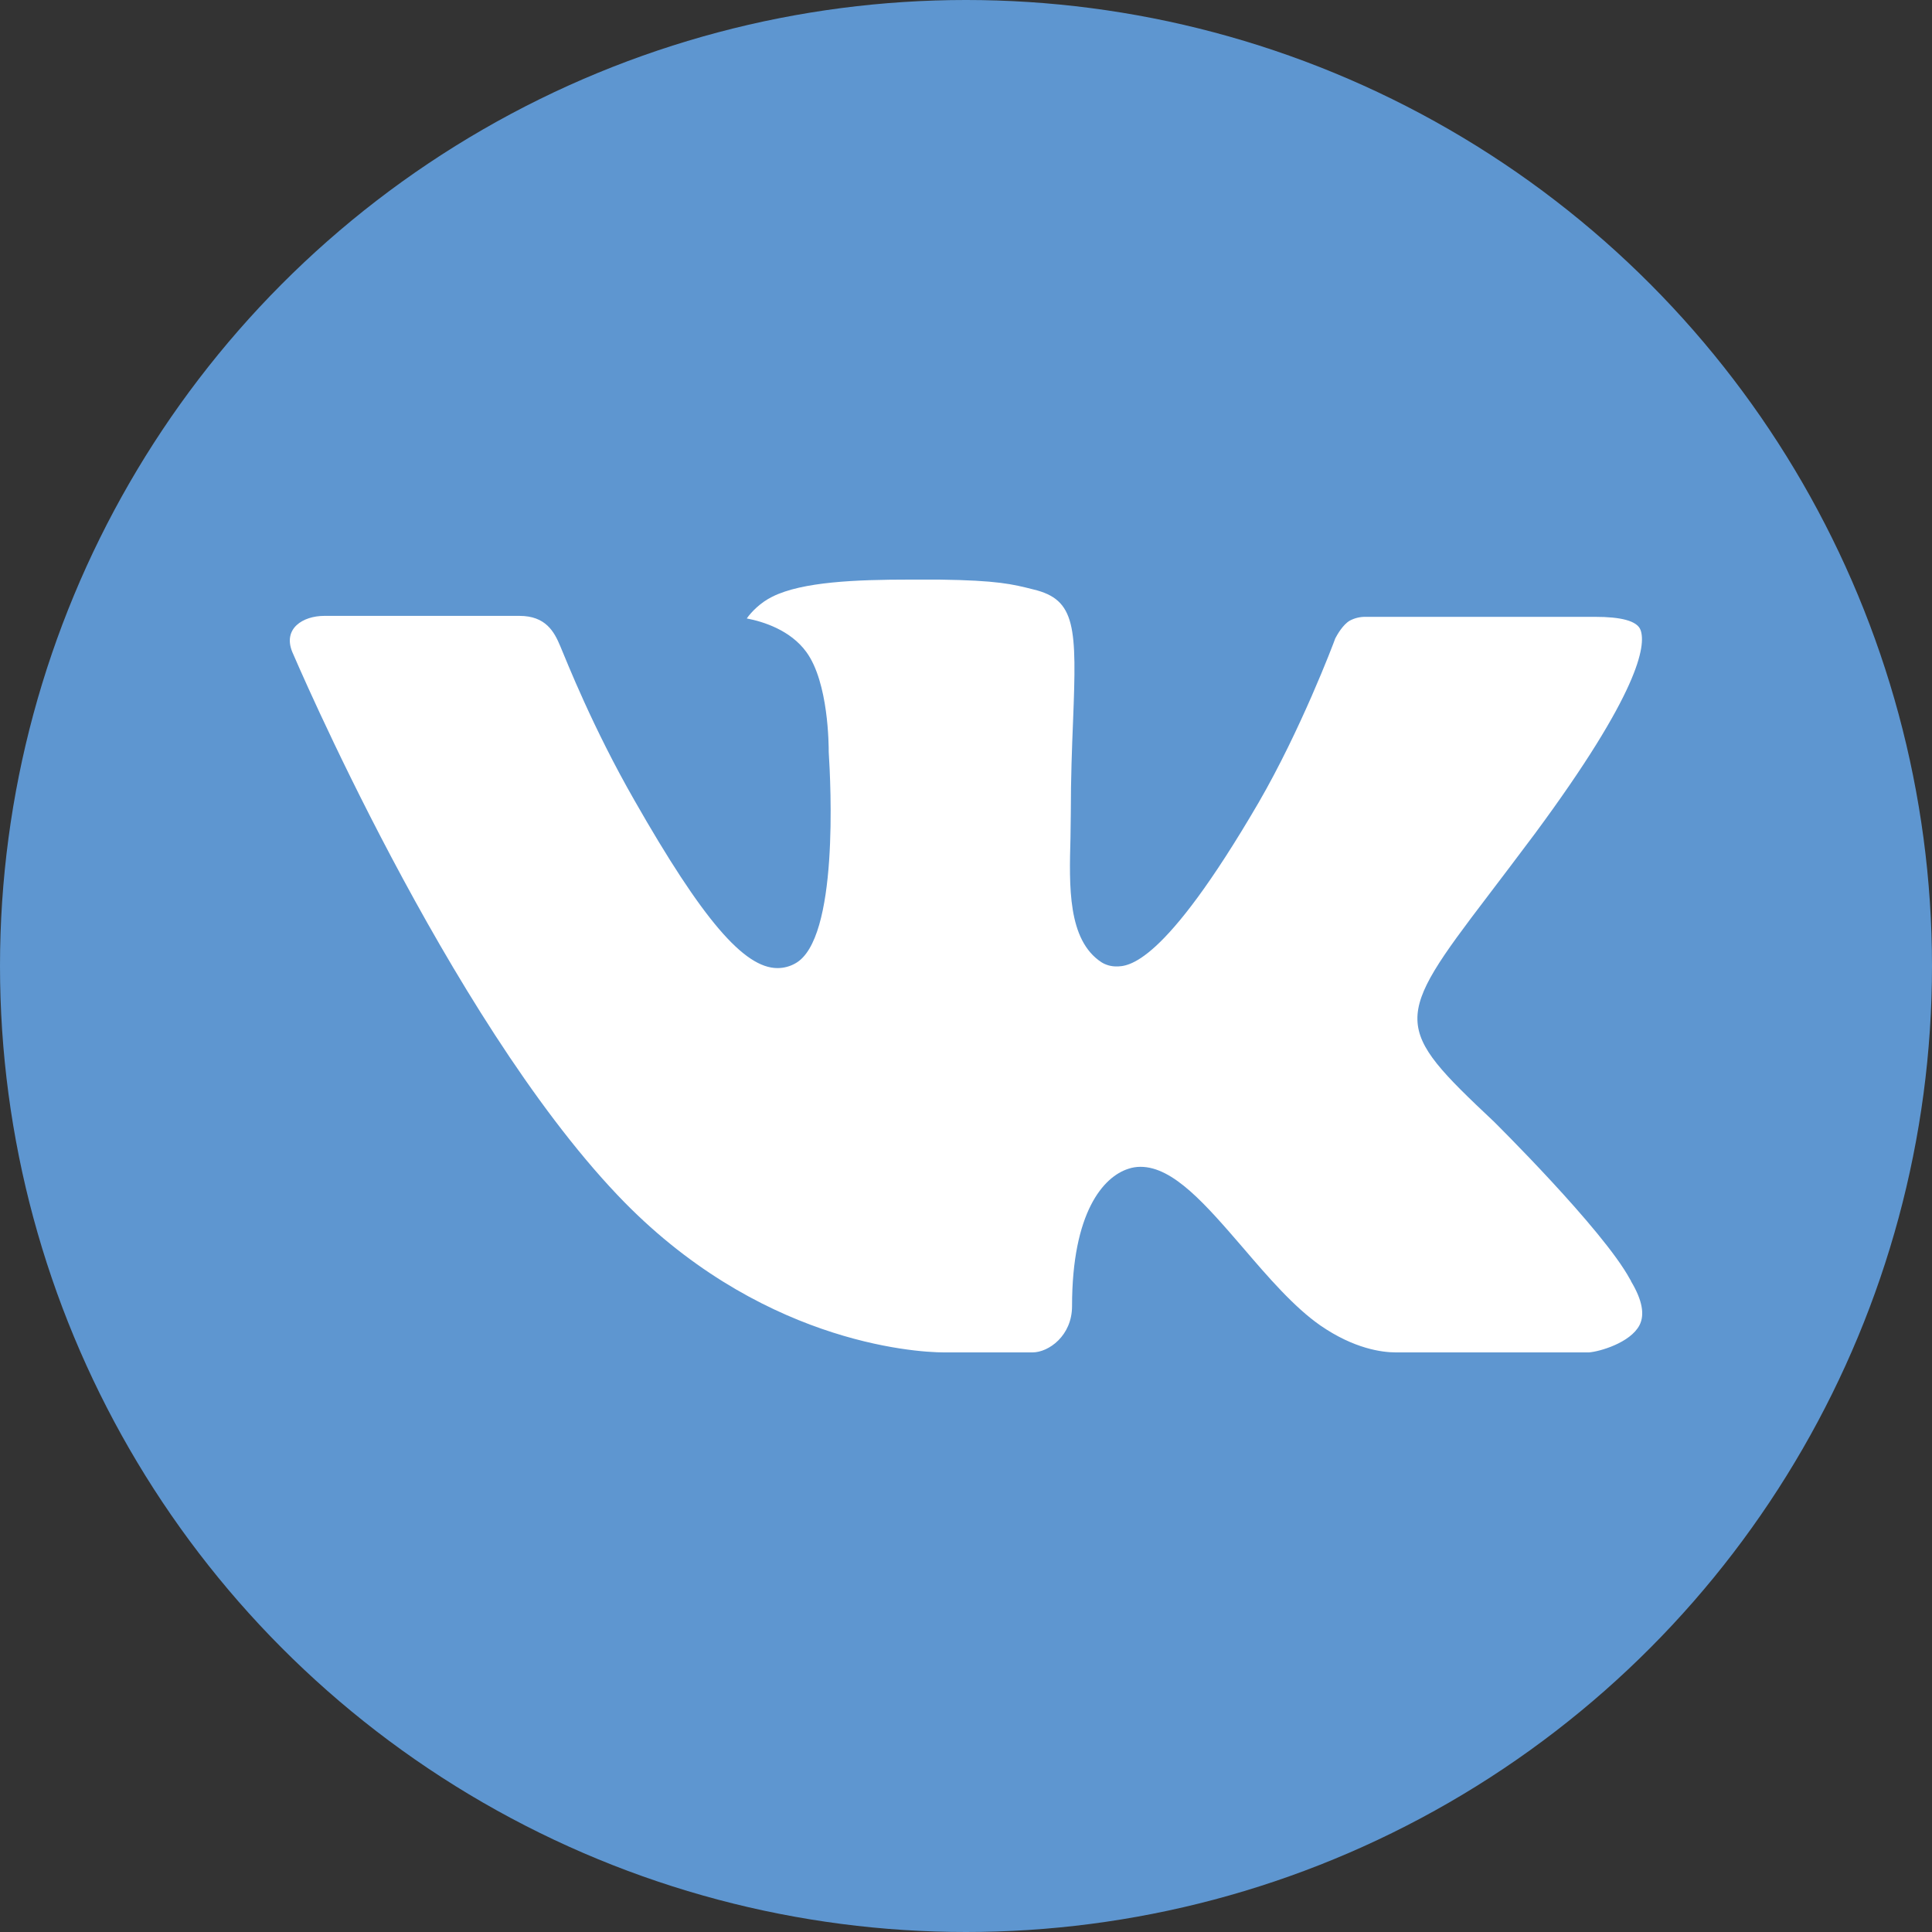
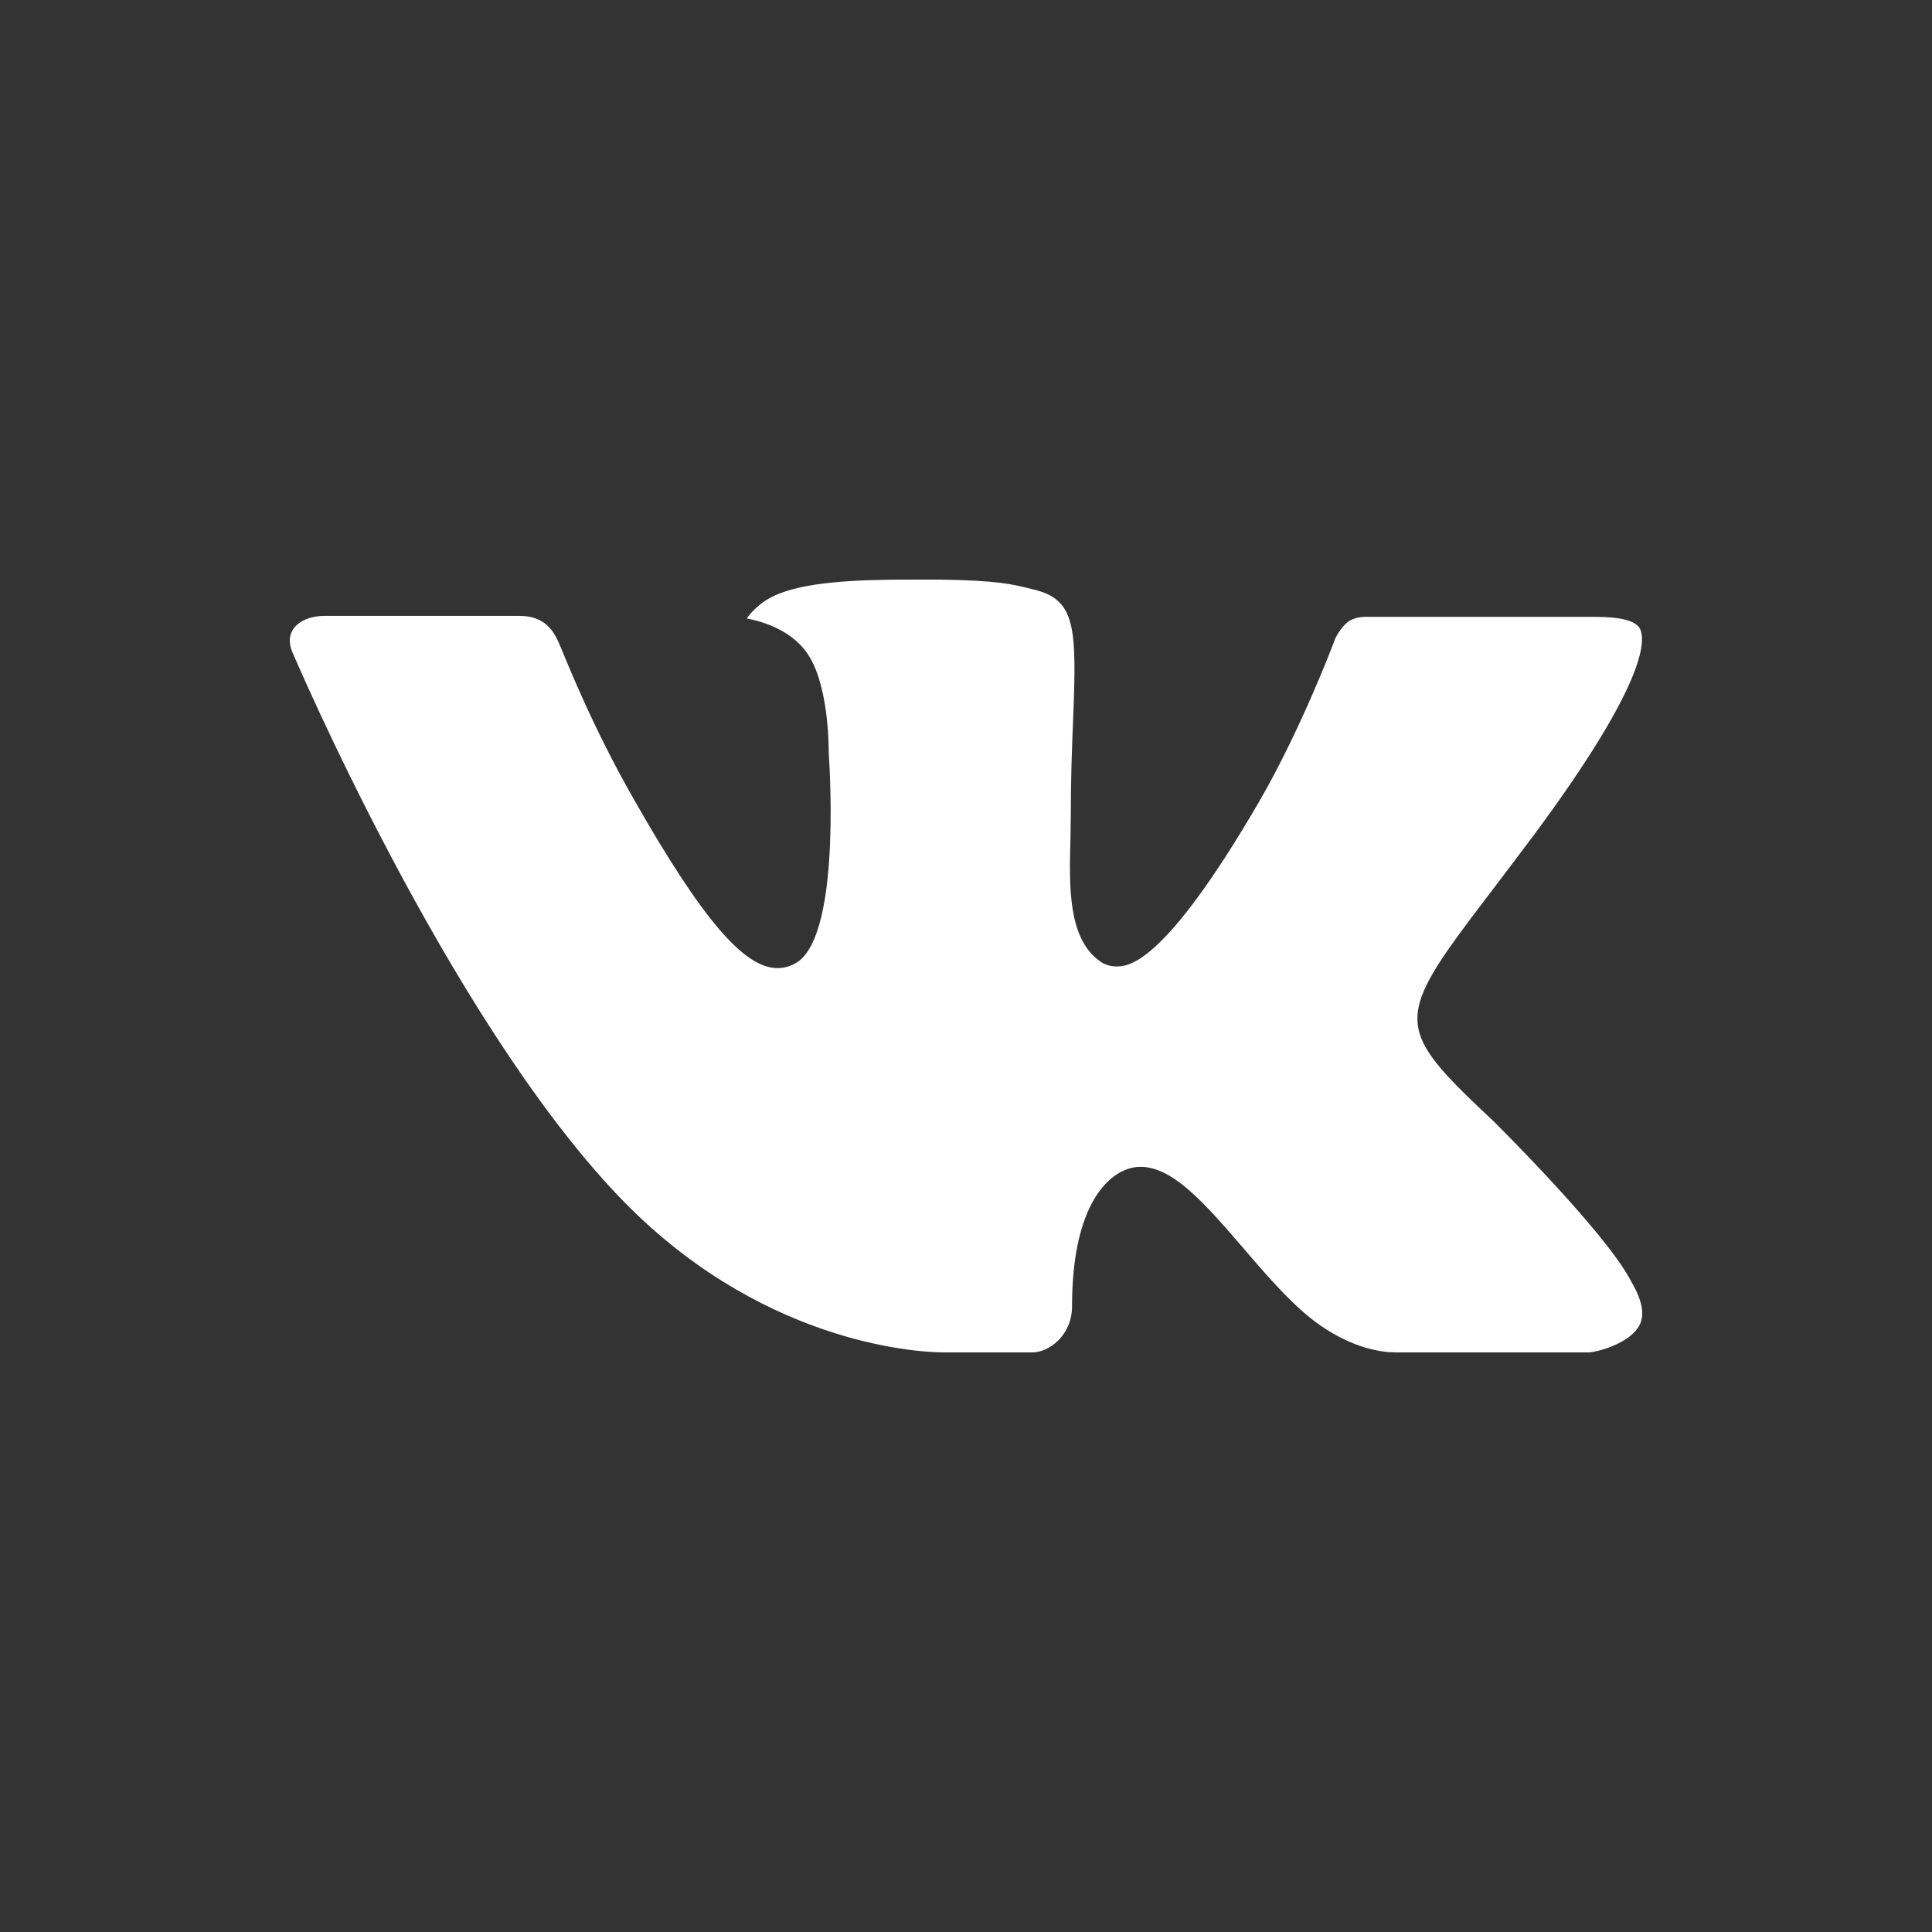
<svg xmlns="http://www.w3.org/2000/svg" width="36" height="36" viewBox="0 0 36 36" fill="none">
  <rect x="0" y="0" width="36" height="36" fill="#333333" stroke="none" />
-   <circle cx="18" cy="18" r="18" fill="#5E96D0" />
  <path fill-rule="evenodd" clip-rule="evenodd" d="M27.831 20.894C27.831 20.894 29.868 22.905 30.372 23.836C30.382 23.849 30.39 23.864 30.395 23.88C30.6 24.224 30.651 24.494 30.55 24.692C30.38 25.021 29.804 25.186 29.608 25.2H26.008C25.757 25.2 25.235 25.135 24.6 24.696C24.115 24.358 23.632 23.8 23.165 23.254C22.467 22.445 21.863 21.742 21.252 21.742C21.175 21.742 21.098 21.754 21.025 21.779C20.563 21.926 19.976 22.584 19.976 24.339C19.976 24.888 19.542 25.2 19.239 25.2H17.589C17.027 25.2 14.102 25.004 11.507 22.269C8.328 18.922 5.473 12.207 5.446 12.148C5.268 11.713 5.641 11.476 6.044 11.476H9.68C10.168 11.476 10.327 11.771 10.438 12.036C10.566 12.339 11.042 13.553 11.824 14.917C13.089 17.136 13.866 18.039 14.487 18.039C14.604 18.039 14.719 18.009 14.82 17.951C15.631 17.505 15.48 14.608 15.442 14.011C15.442 13.896 15.441 12.718 15.025 12.149C14.728 11.741 14.221 11.582 13.915 11.524C13.997 11.406 14.171 11.225 14.394 11.117C14.95 10.84 15.954 10.8 16.951 10.8H17.504C18.585 10.815 18.864 10.884 19.258 10.984C20.049 11.173 20.064 11.685 19.995 13.431C19.975 13.93 19.953 14.491 19.953 15.152C19.953 15.294 19.947 15.451 19.947 15.611C19.923 16.506 19.891 17.515 20.524 17.93C20.606 17.981 20.701 18.008 20.797 18.008C21.017 18.008 21.673 18.008 23.453 14.954C24.235 13.605 24.839 12.014 24.881 11.895C24.916 11.828 25.022 11.64 25.151 11.565C25.242 11.516 25.345 11.492 25.448 11.494H29.726C30.192 11.494 30.508 11.565 30.57 11.741C30.673 12.027 30.55 12.899 28.597 15.539C28.268 15.979 27.979 16.359 27.726 16.692C25.956 19.014 25.956 19.131 27.831 20.894Z" fill="white" />
</svg>